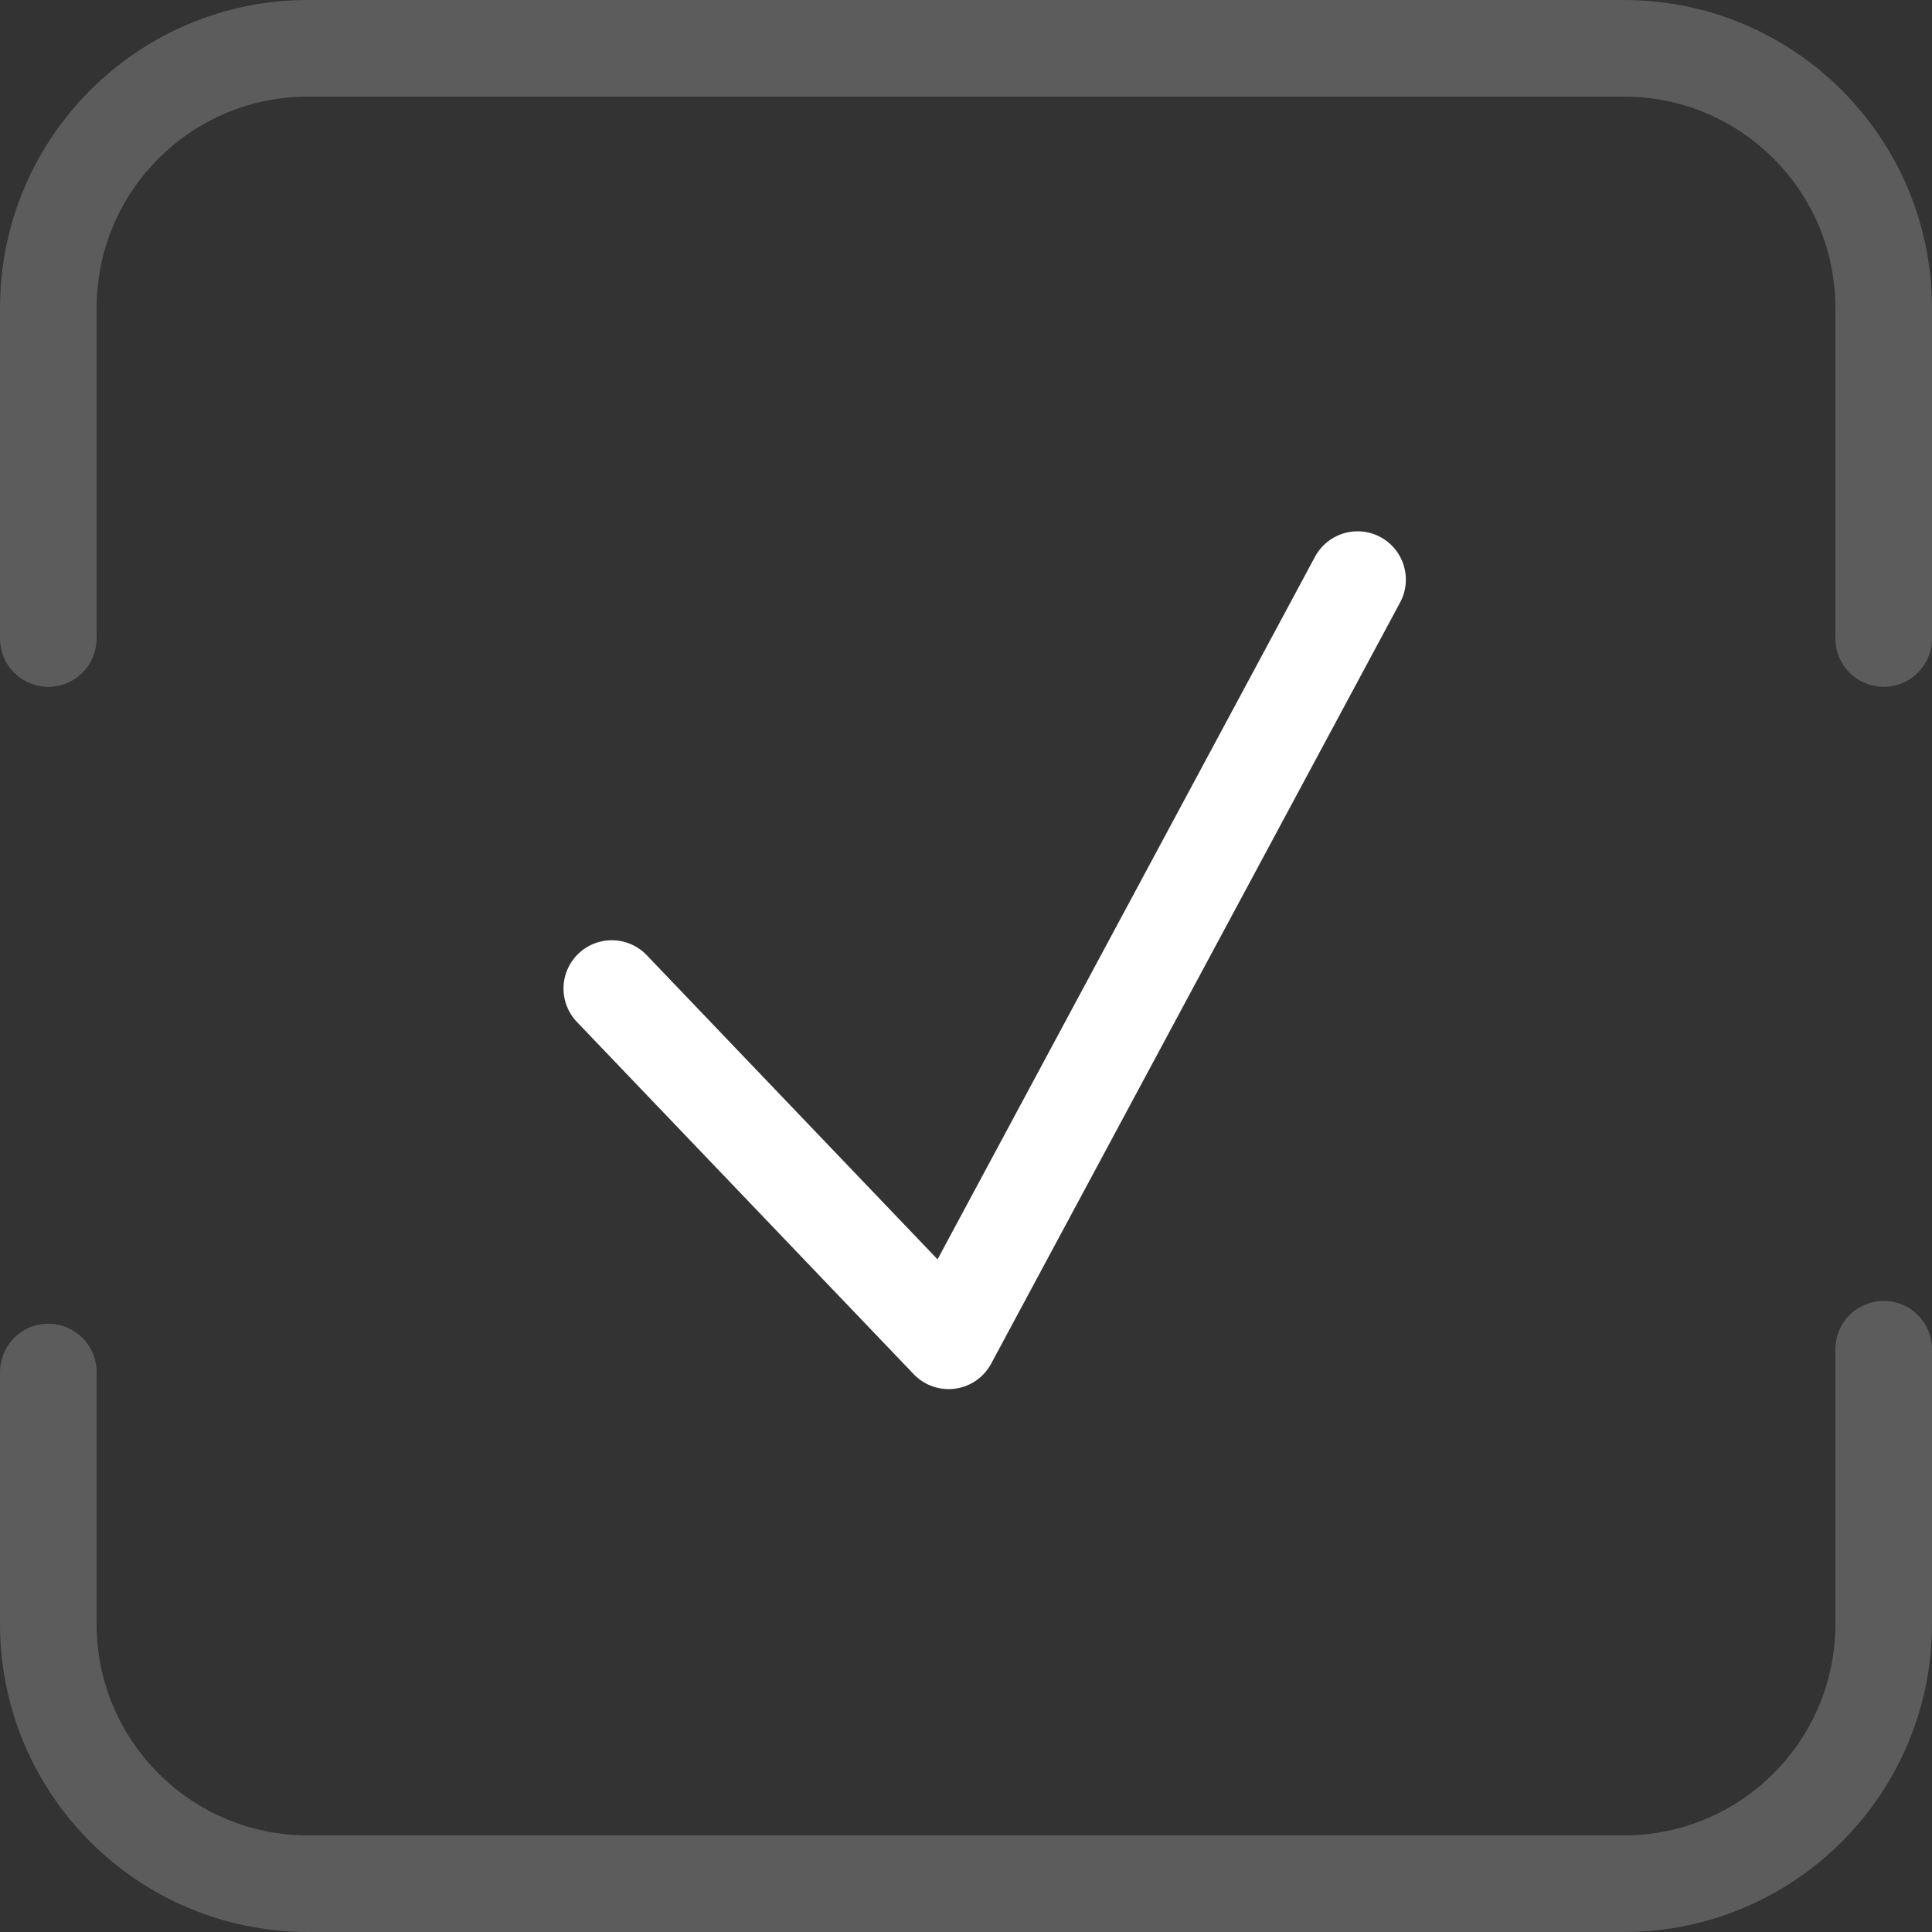
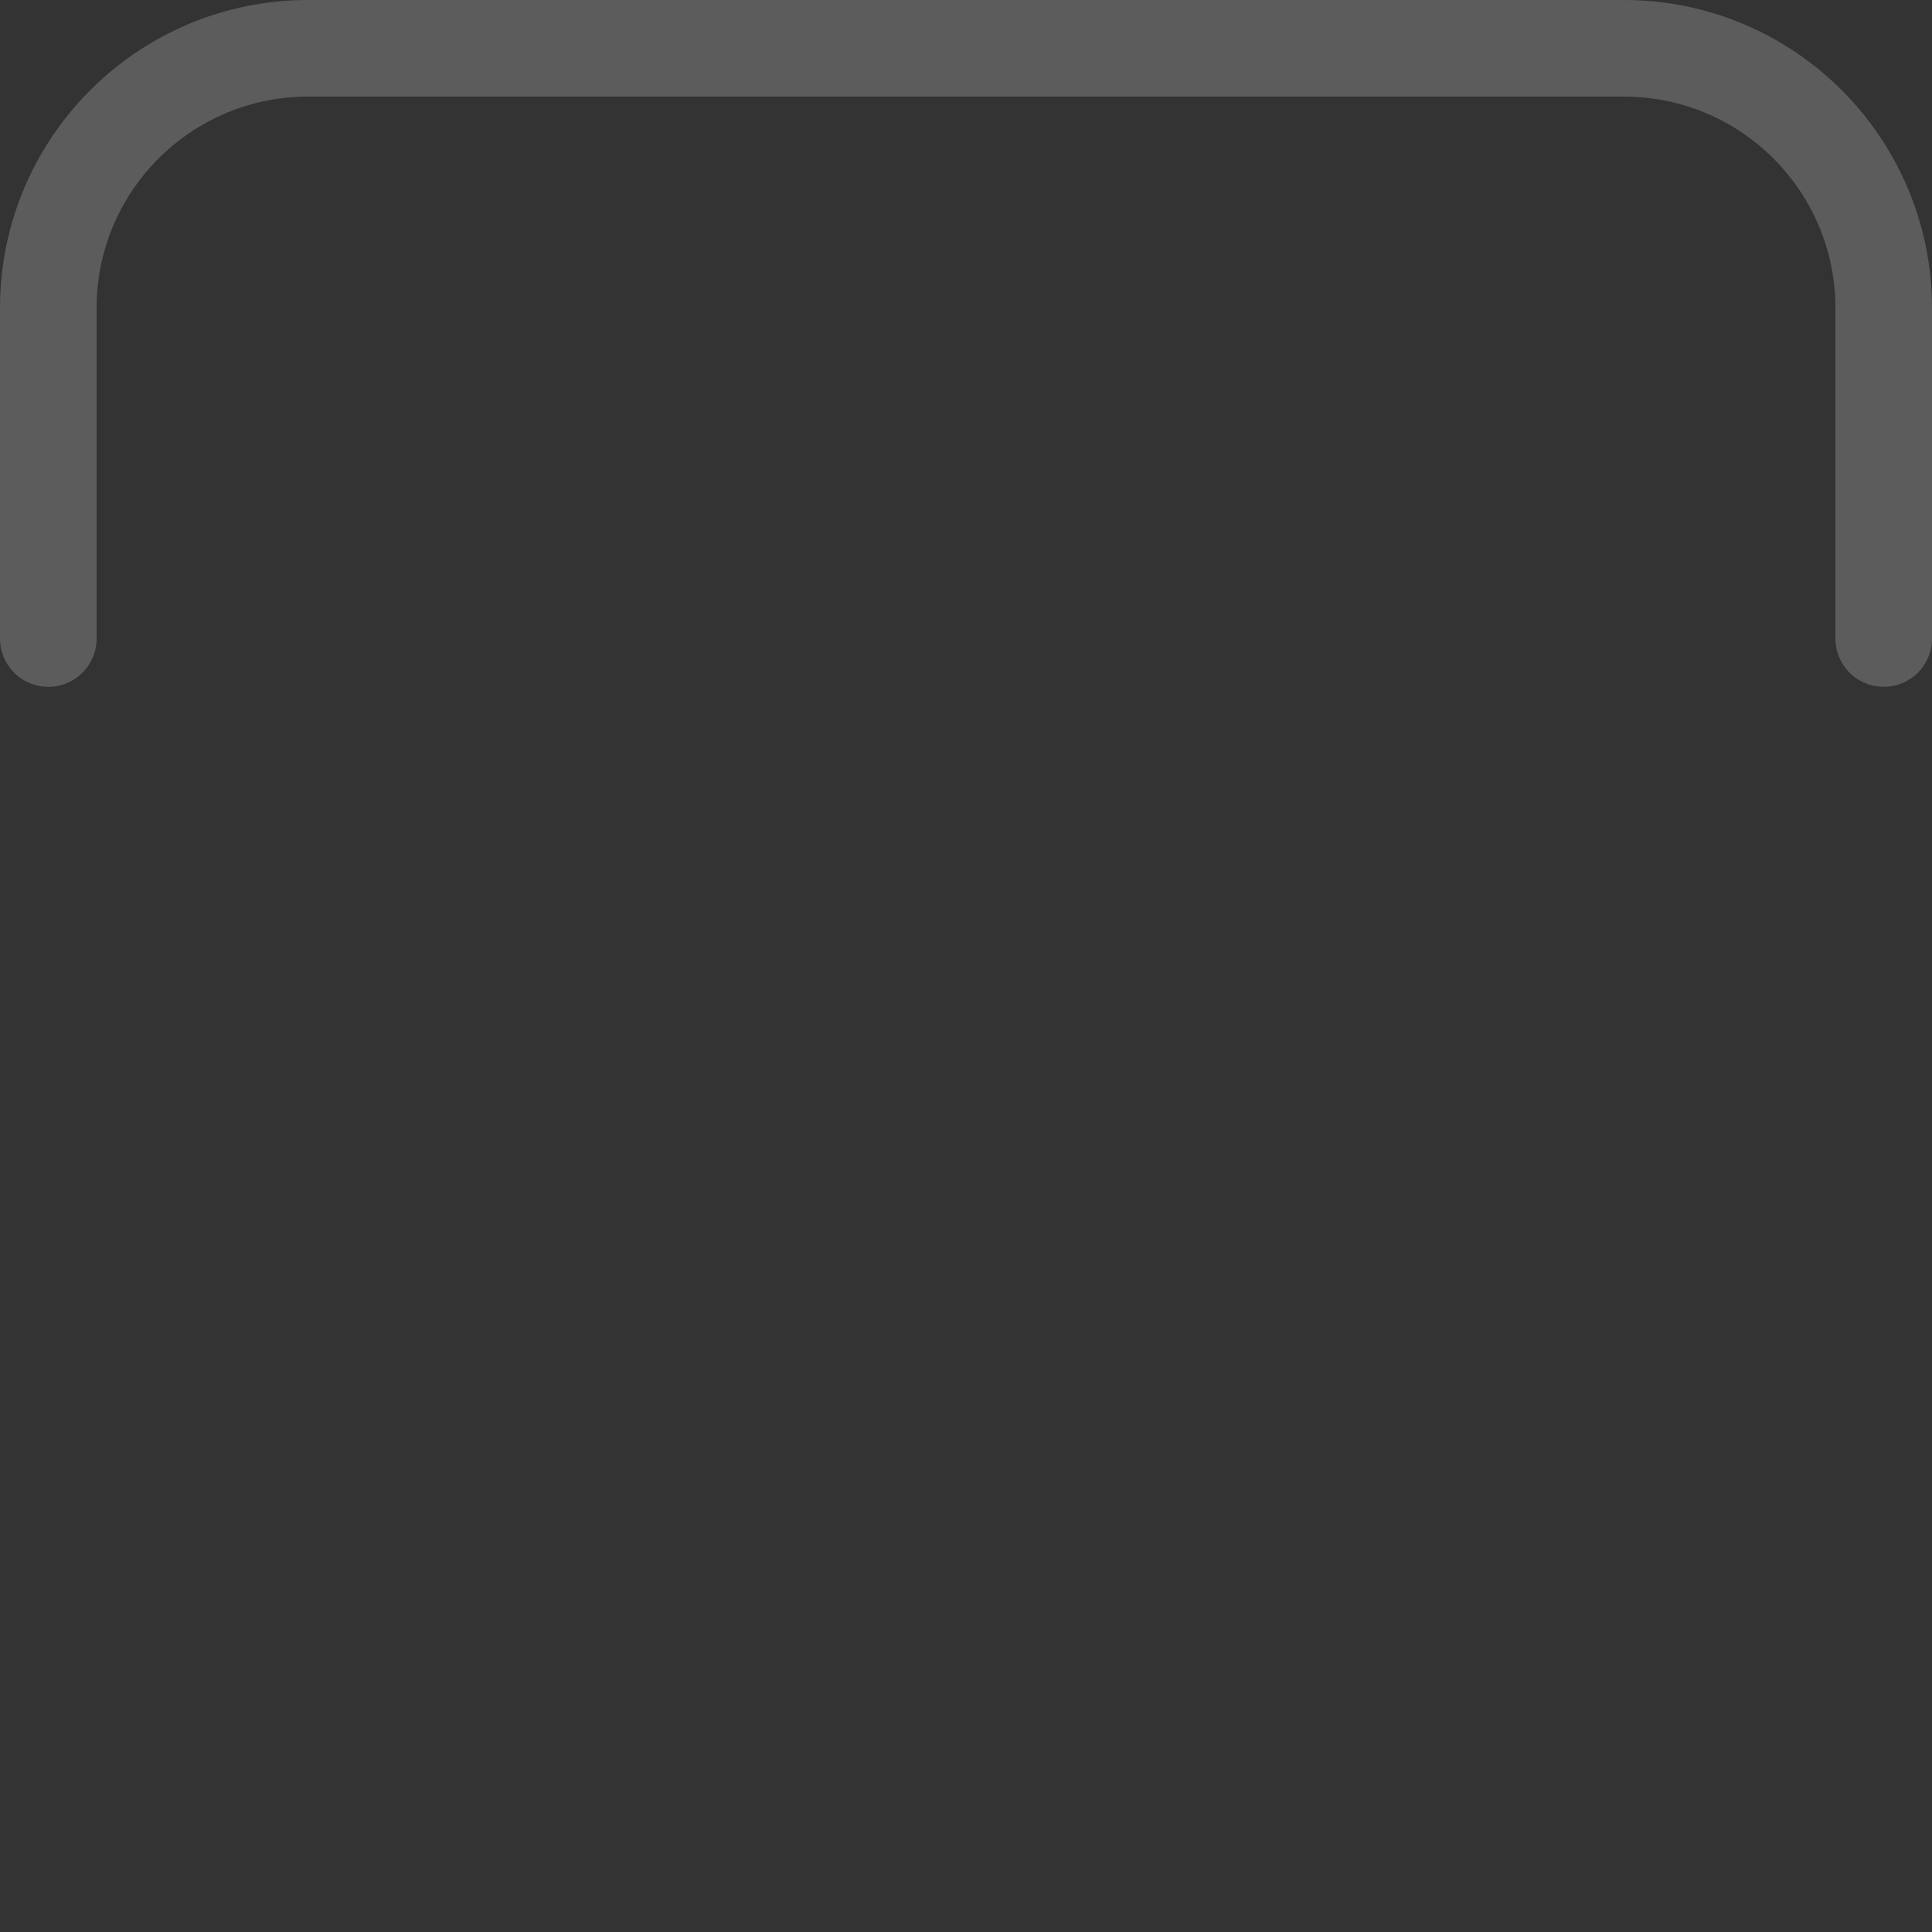
<svg xmlns="http://www.w3.org/2000/svg" id="Calque_2" data-name="Calque 2" viewBox="0 0 60 60">
  <rect x="0" y="0" width="60" height="60" fill="#333333" stroke="none" />
  <defs>
    <style>
      .cls-1 {
        opacity: .2;
      }

      .cls-1, .cls-2 {
        fill: none;
        stroke: #fff;
        stroke-linecap: round;
        stroke-linejoin: round;
        stroke-width: 3px;
      }
    </style>
  </defs>
  <g id="Calque_1-2" data-name="Calque 1">
    <g>
-       <path class="cls-1" d="M58.5,41.9v8.53c0,4.46-3.61,8.07-8.07,8.07H9.57c-4.46,0-8.07-3.61-8.07-8.07v-7.82" />
      <path class="cls-1" d="M1.5,19.83v-10.26C1.5,5.11,5.11,1.5,9.57,1.5h40.86c4.46,0,8.07,3.61,8.07,8.07v10.26" />
-       <polyline class="cls-2" points="19 30.7 29.46 41.64 42.16 18" />
    </g>
  </g>
</svg>